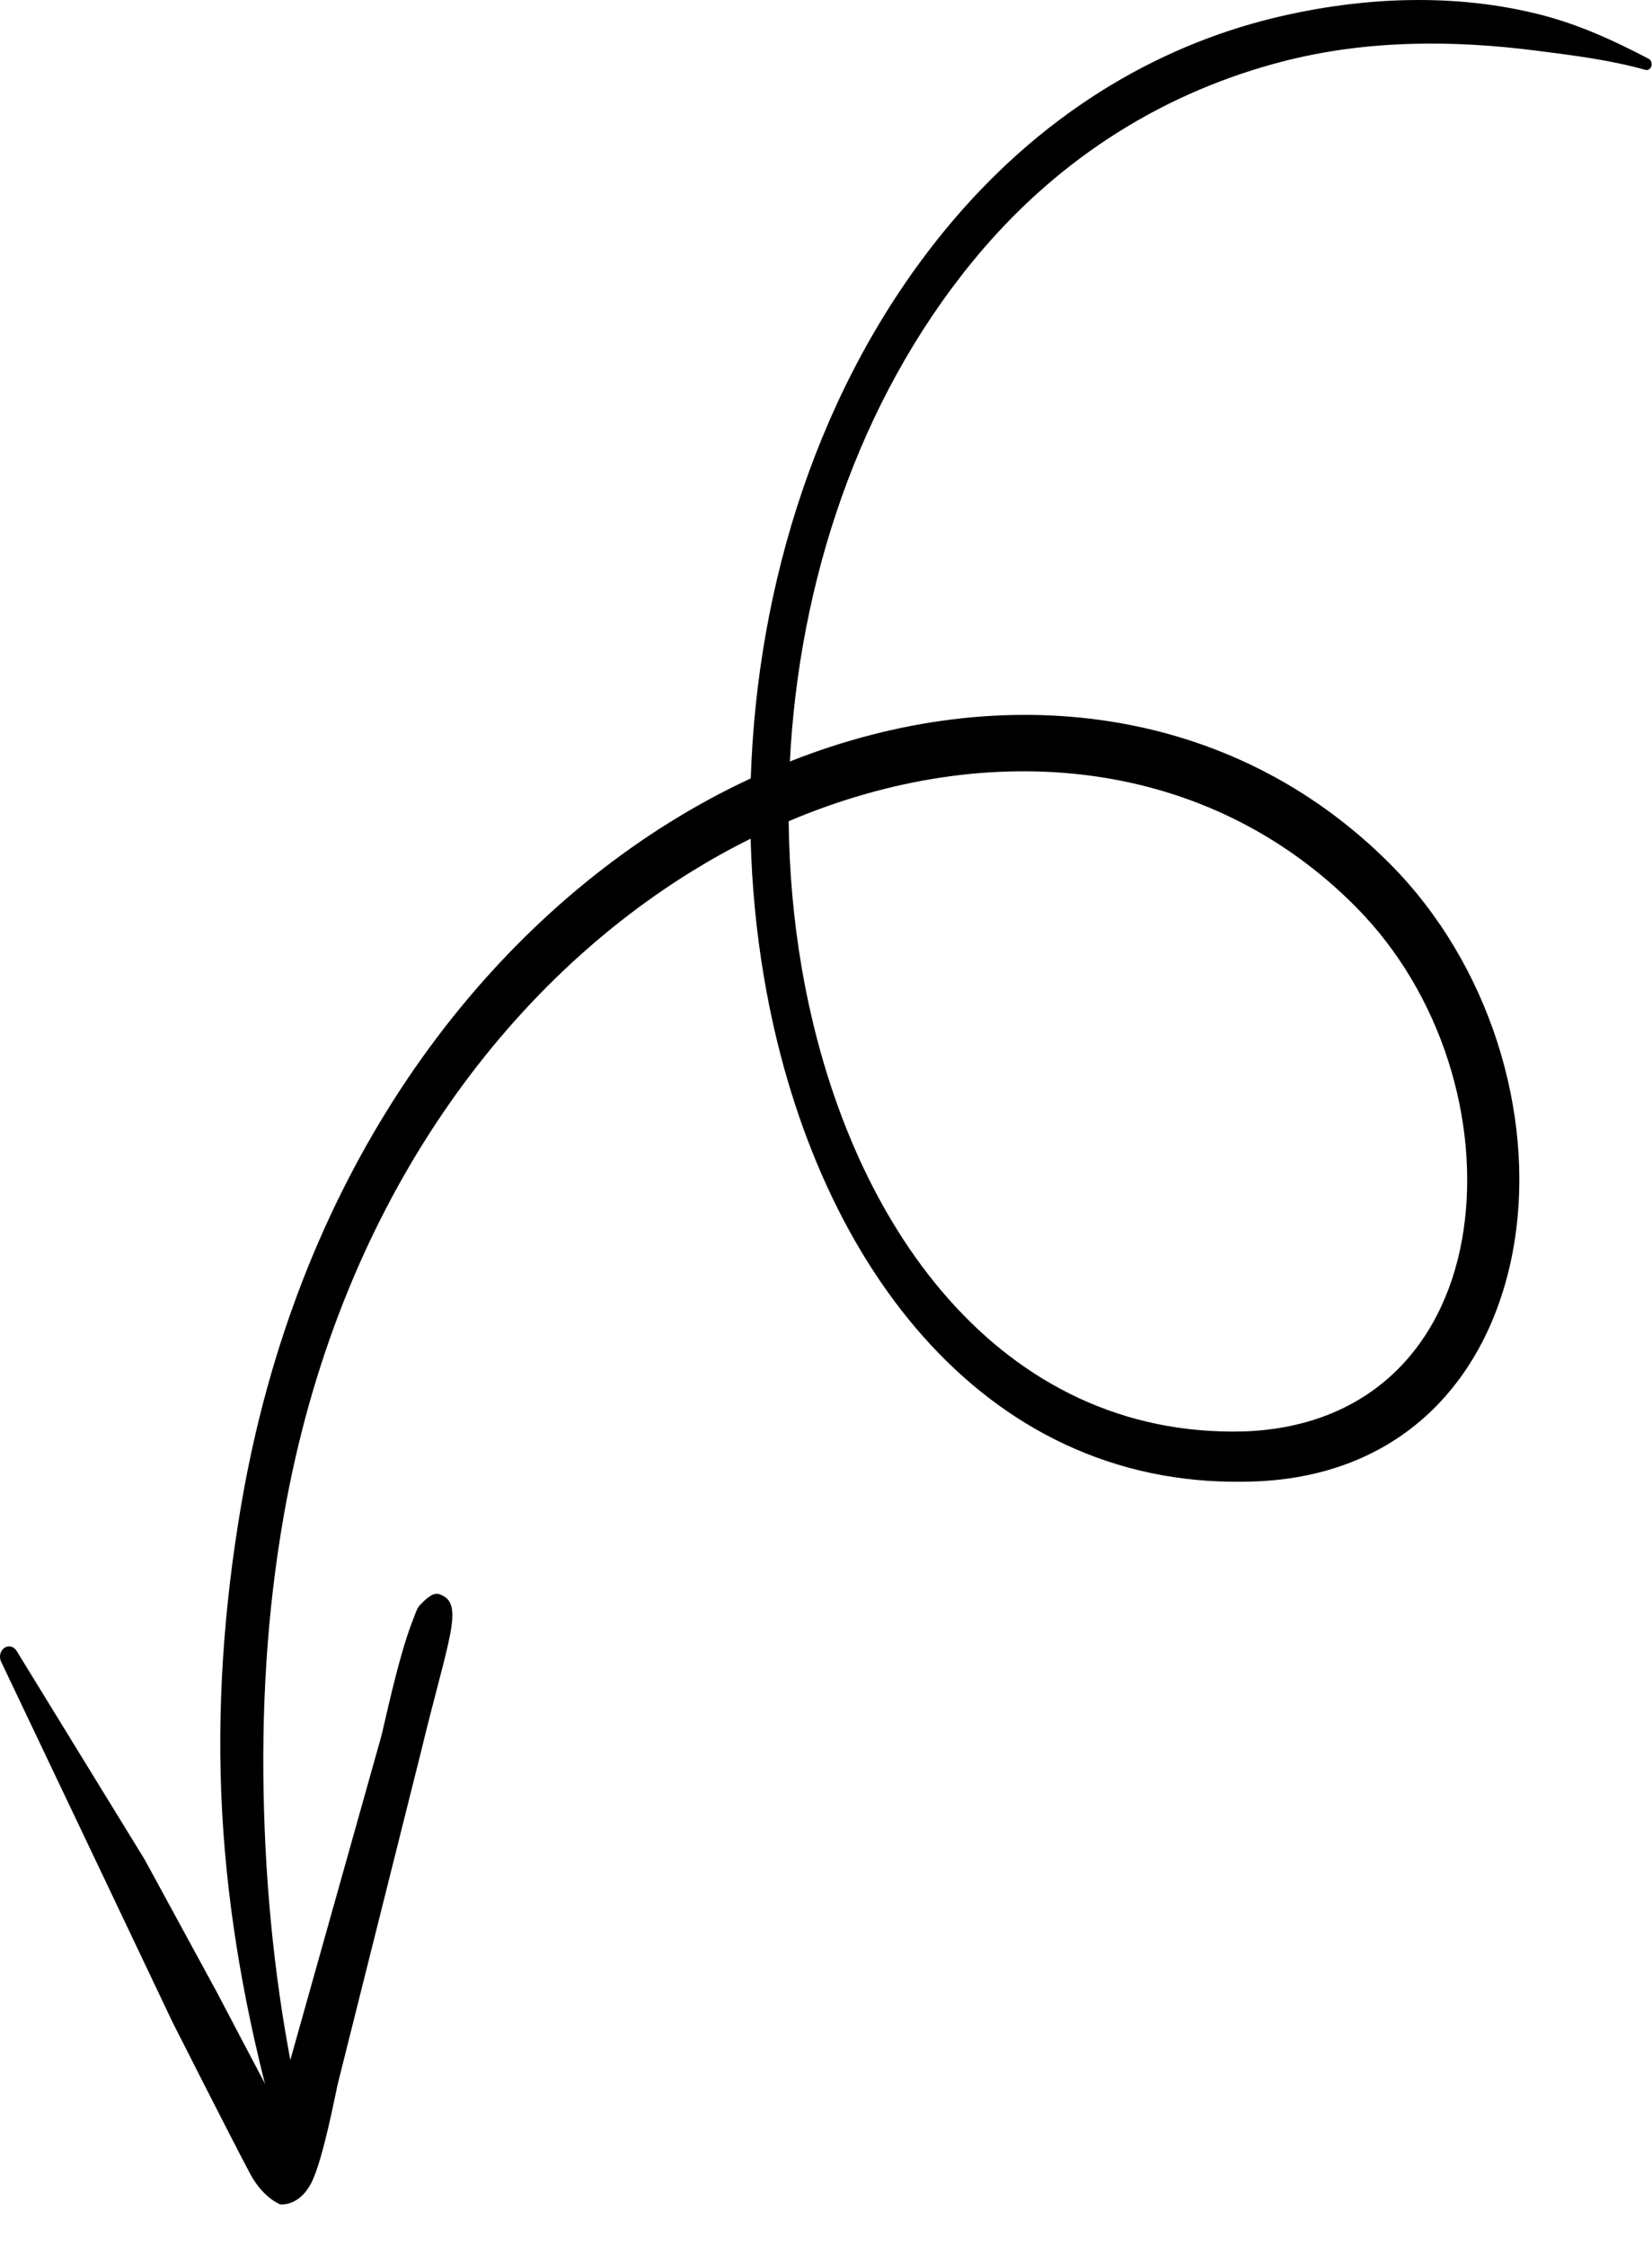
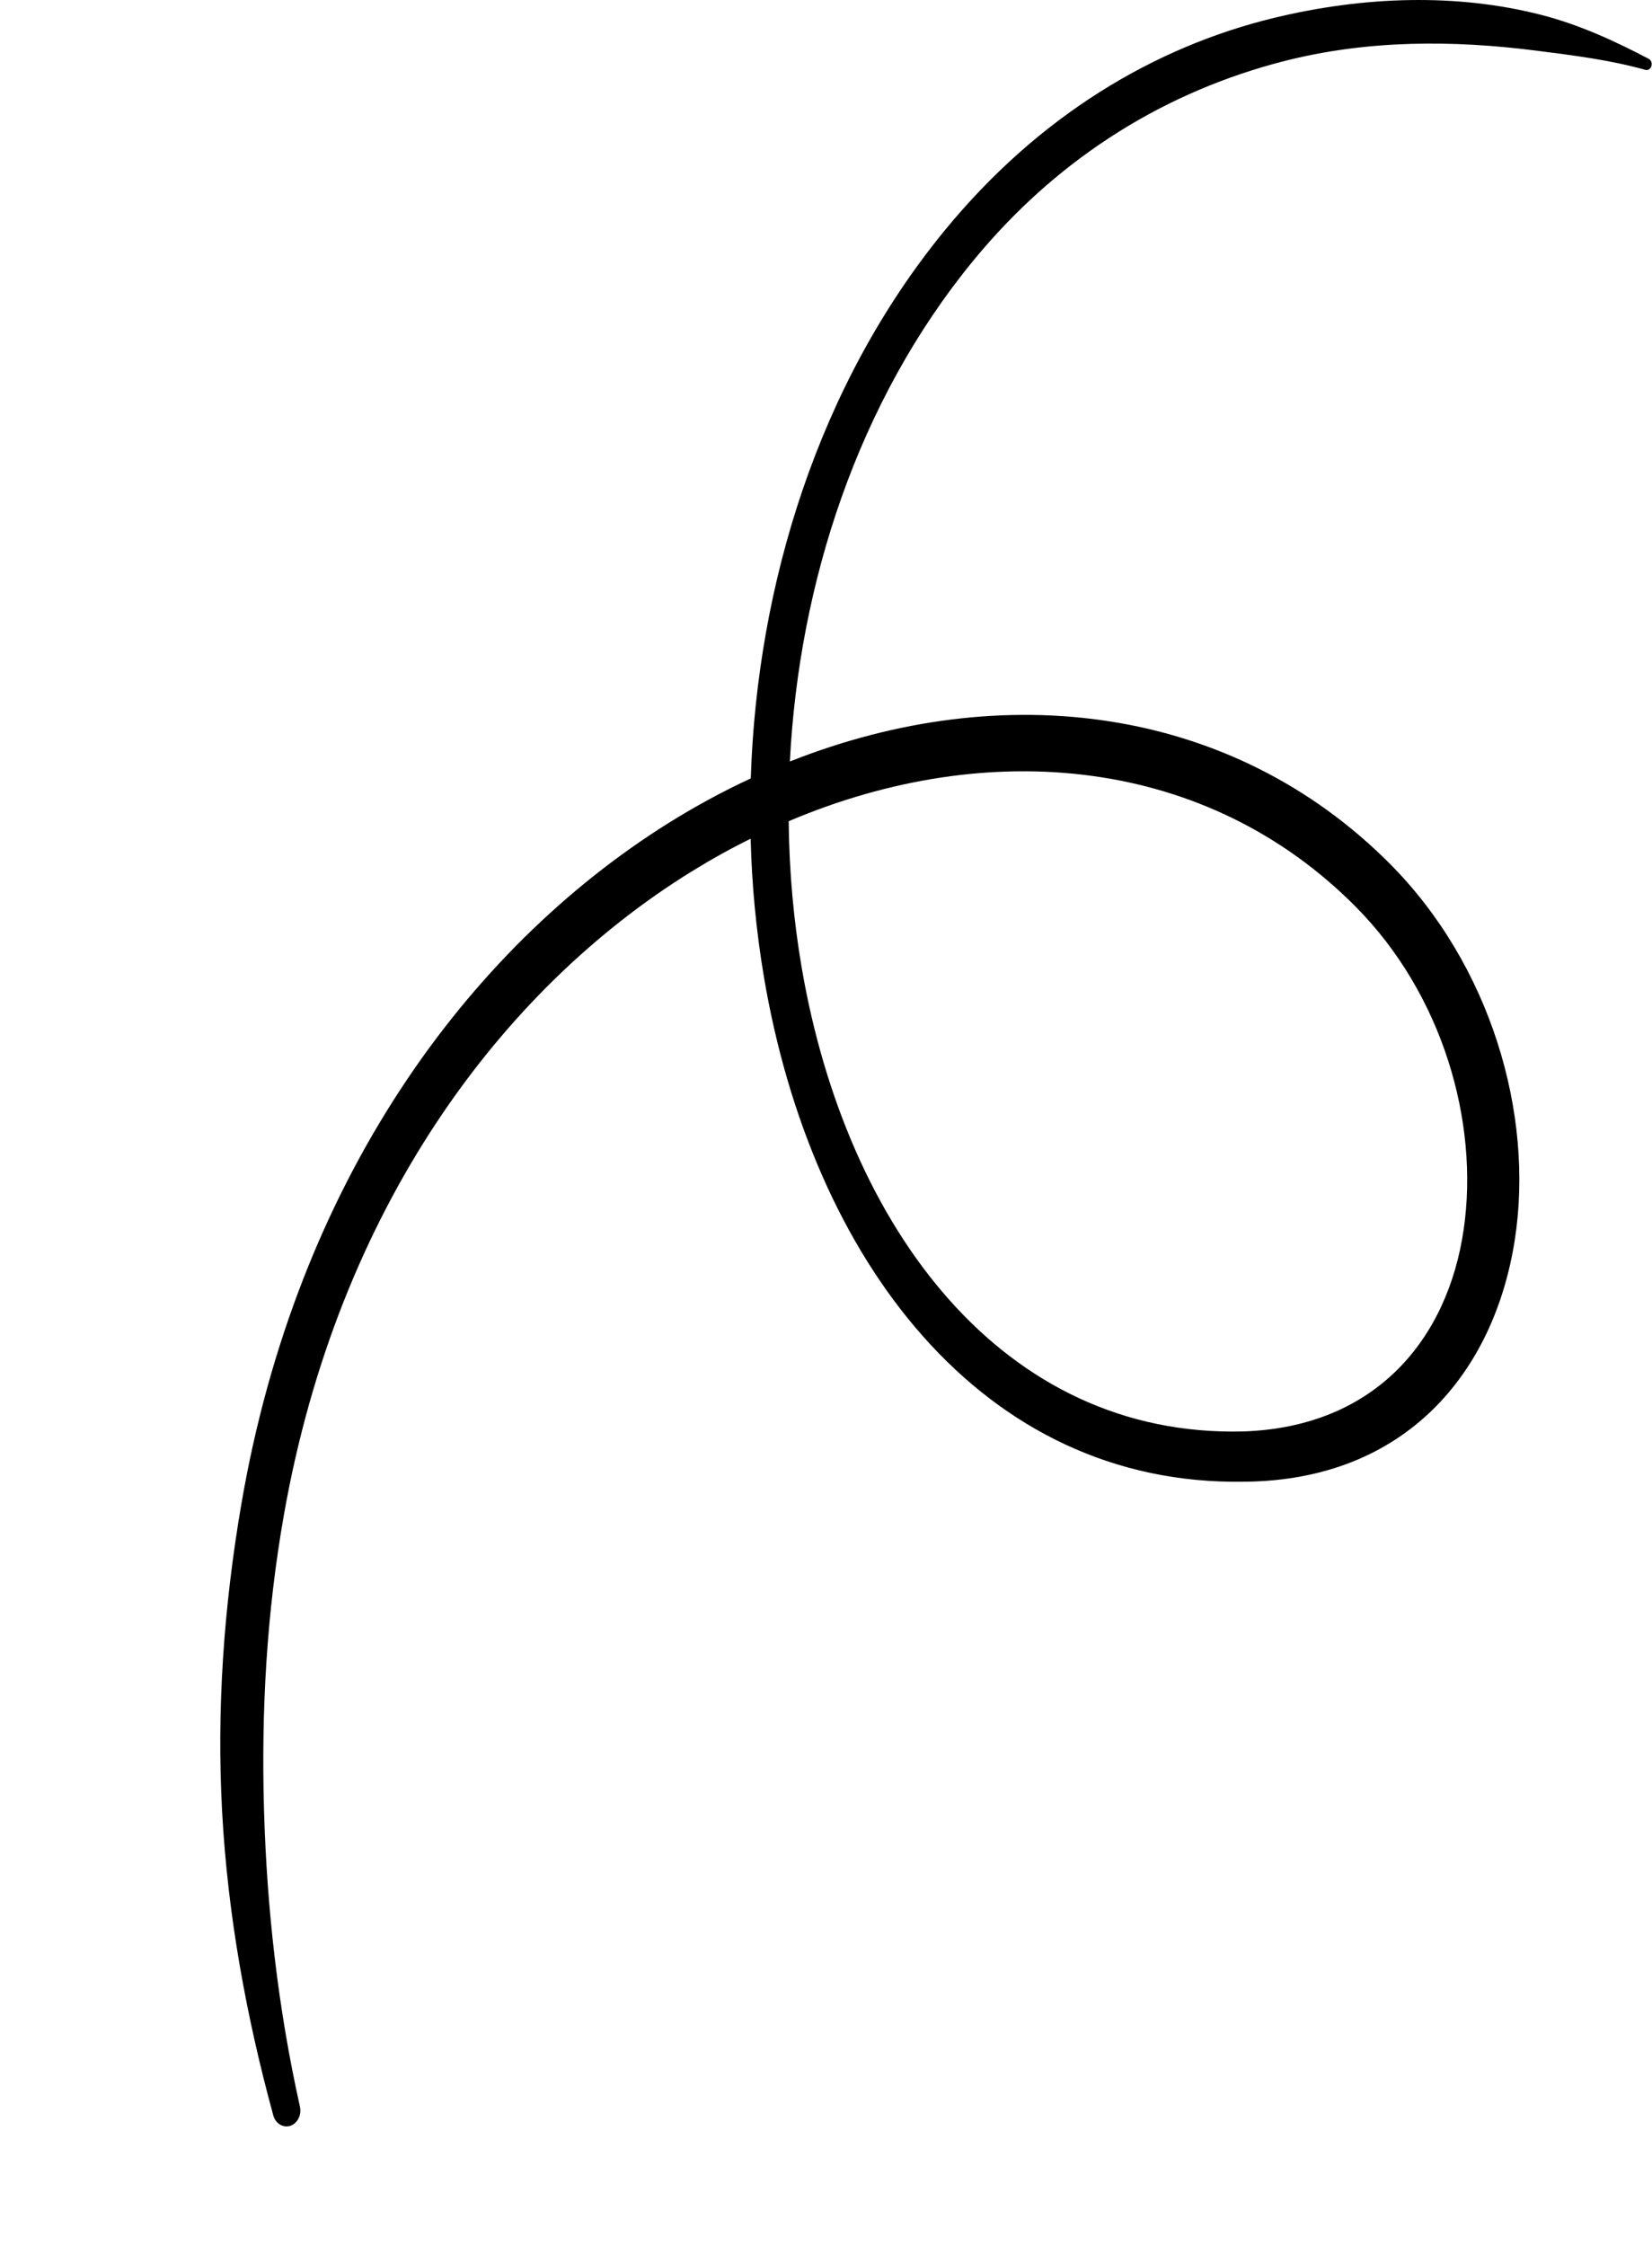
<svg xmlns="http://www.w3.org/2000/svg" width="39" height="53" viewBox="0 0 39 53" fill="none">
  <path fill-rule="evenodd" clip-rule="evenodd" d="M17.724 18.366C17.065 18.671 16.414 19.025 15.776 19.423C11.023 22.397 6.998 27.893 5.697 35.493C5.281 37.919 5.111 40.35 5.245 42.767C5.377 45.17 5.807 47.549 6.448 49.899C6.497 50.098 6.678 50.213 6.852 50.158C7.026 50.101 7.127 49.896 7.079 49.697C6.563 47.381 6.301 45.049 6.233 42.713C6.165 40.386 6.293 38.053 6.706 35.722C7.979 28.534 11.81 23.356 16.323 20.565C16.783 20.281 17.249 20.021 17.721 19.789C17.749 20.895 17.855 21.987 18.034 23.047C19.158 29.708 23.173 35.07 29.384 34.96C33.192 34.925 35.277 32.375 35.761 29.252C36.223 26.282 35.188 22.758 32.8 20.368C29.084 16.651 23.69 15.968 18.647 17.967C18.862 13.763 20.248 9.483 22.963 6.167C25.06 3.607 27.642 2.133 30.279 1.451C32.29 0.931 34.328 0.949 36.25 1.193C37.141 1.306 38.003 1.414 38.831 1.645C38.895 1.67 38.964 1.632 38.986 1.559C39.008 1.487 38.975 1.408 38.911 1.382C38.112 0.963 37.276 0.579 36.373 0.348C34.386 -0.159 32.206 -0.092 30.081 0.421C27.263 1.103 24.523 2.723 22.29 5.452C19.326 9.075 17.872 13.784 17.724 18.366ZM18.619 19.376C18.631 20.557 18.735 21.722 18.929 22.848C19.982 28.961 23.66 33.925 29.362 33.774C32.489 33.664 34.177 31.586 34.553 29.016C34.927 26.464 34.05 23.453 32.006 21.395C28.508 17.87 23.372 17.359 18.619 19.376Z" fill="black" />
-   <path fill-rule="evenodd" clip-rule="evenodd" d="M6.671 49.95C6.089 48.851 5.216 47.191 5.123 47.012L3.418 43.88L0.397 38.96C0.334 38.846 0.201 38.811 0.1 38.883C-0 38.955 -0.03 39.107 0.033 39.221L2.534 44.475L4.071 47.708C4.181 47.926 5.396 50.327 5.901 51.281C6.205 51.856 6.609 52.011 6.622 52.012C6.826 52.023 7.135 51.921 7.35 51.503C7.628 50.962 7.931 49.344 7.971 49.18L9.931 41.364C10.581 38.672 10.975 37.852 10.403 37.626C10.288 37.571 10.166 37.606 9.916 37.868C9.84 37.948 9.802 38.087 9.746 38.227C9.388 39.133 9.054 40.804 8.986 41.021L6.801 48.793C6.783 48.863 6.751 49.435 6.671 49.95Z" fill="black" />
</svg>